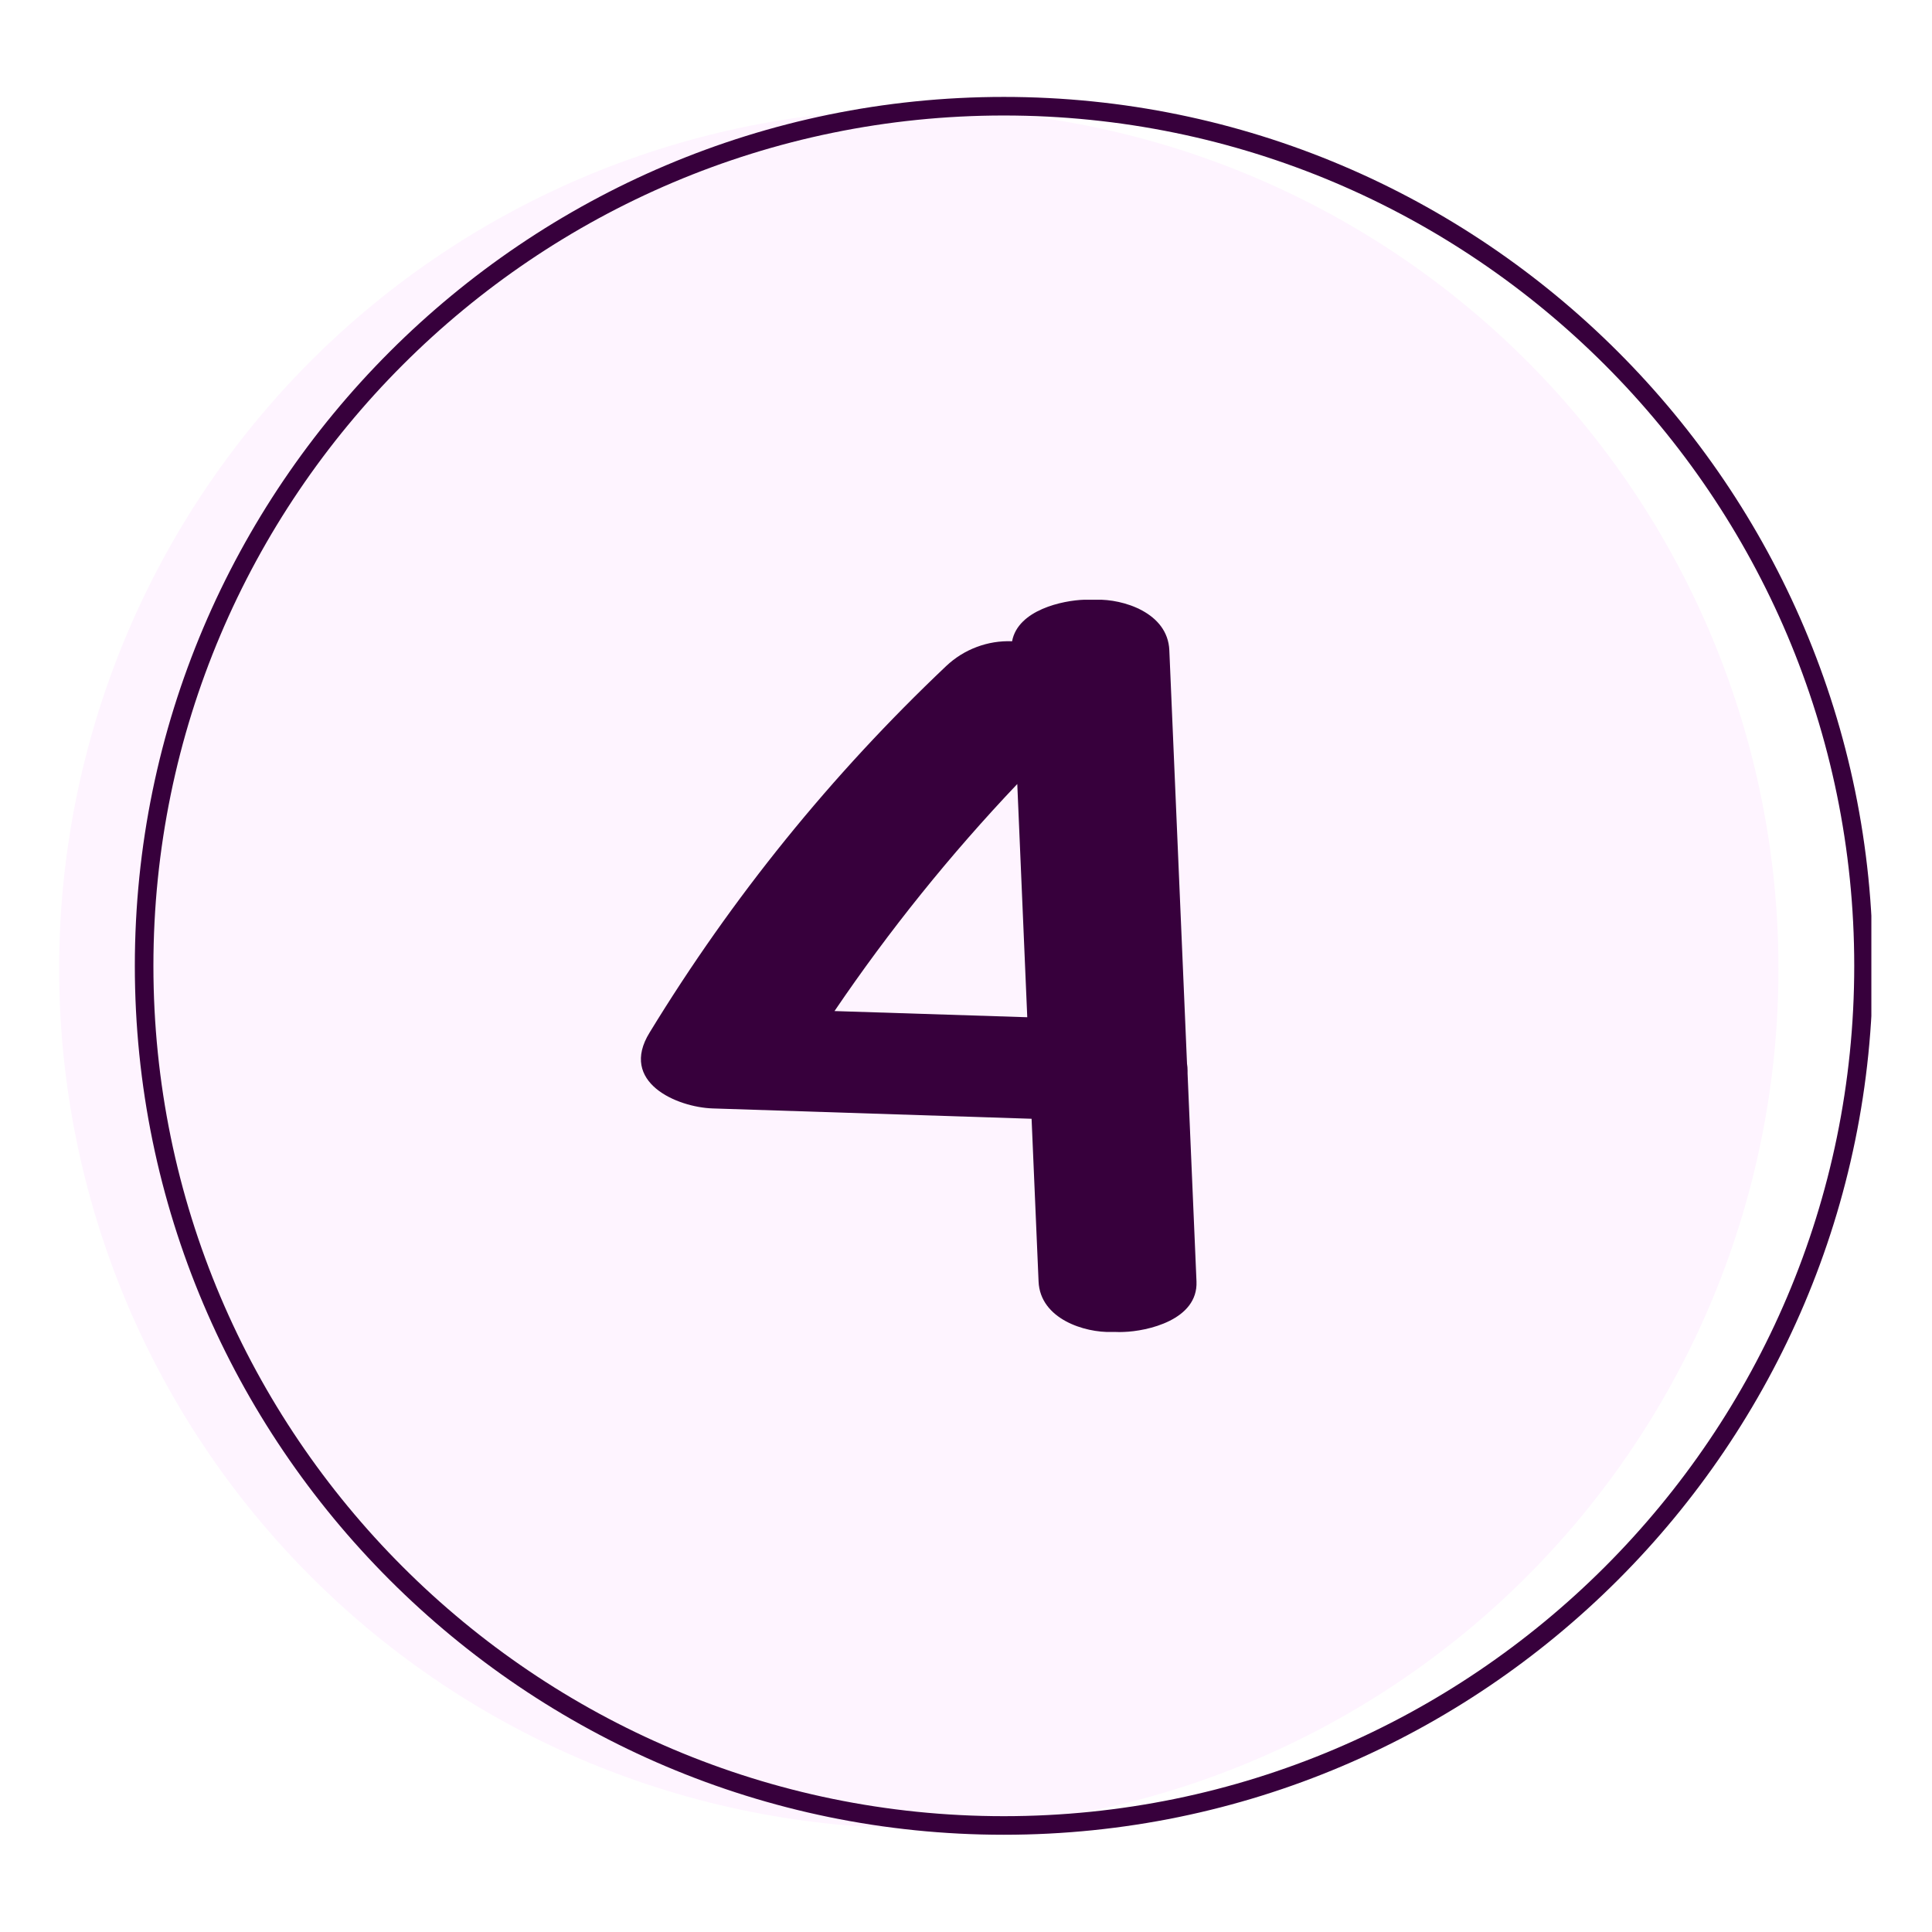
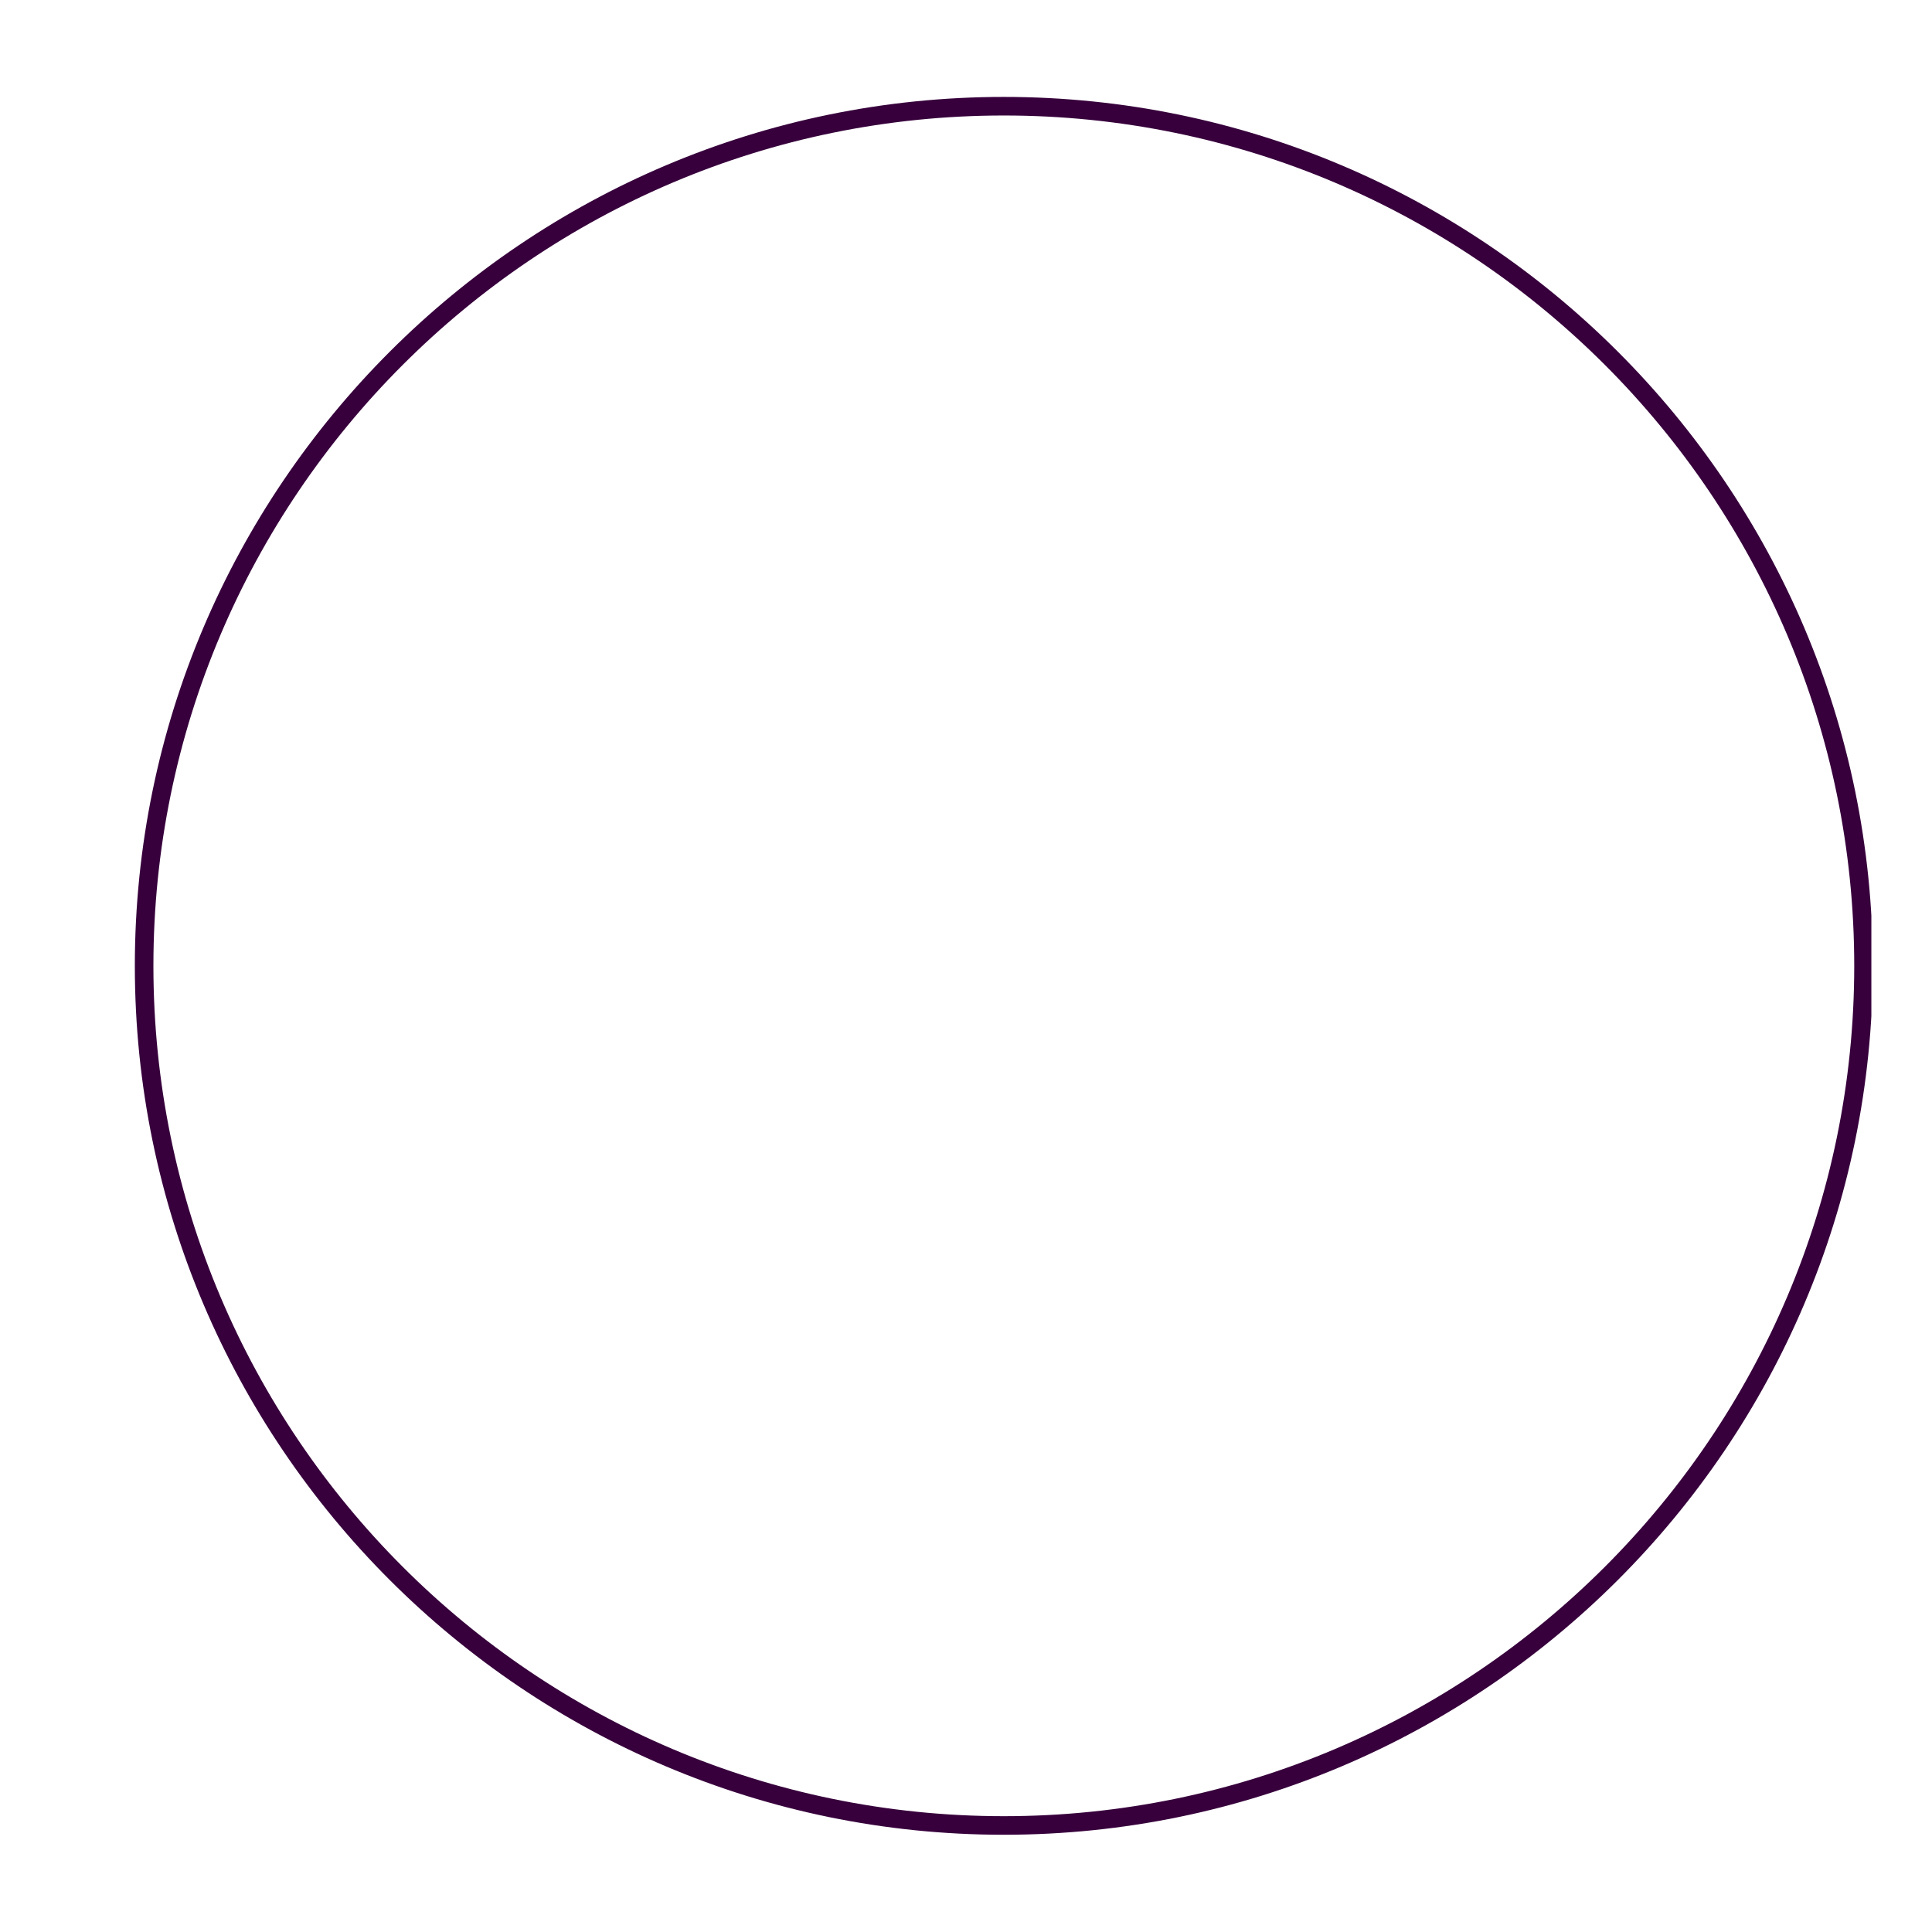
<svg xmlns="http://www.w3.org/2000/svg" width="500" viewBox="0 0 375 375" height="500" preserveAspectRatio="xMidYMid meet">
  <defs>
    <clipPath id="31ba22650b">
      <path d="M 11.48 21 L 346 21 L 346 355 L 11.48 355 Z M 11.48 21 " clip-rule="nonzero" />
    </clipPath>
    <clipPath id="6f39306bf4">
      <path d="M 26 18.668 L 363.23 18.668 L 363.23 356.168 L 26 356.168 Z M 26 18.668 " clip-rule="nonzero" />
    </clipPath>
  </defs>
  <rect x="-37.5" width="450" fill="#ffffff" y="-37.5" height="450" fill-opacity="1" />
-   <rect x="-37.5" width="450" fill="#ffffff" y="-37.5" height="450" fill-opacity="1" />
  <g clip-path="url(#31ba22650b)">
-     <path fill="#fef4ff" d="M 345.199 188.027 C 345.199 190.758 345.133 193.488 345 196.215 C 344.863 198.941 344.664 201.664 344.395 204.383 C 344.129 207.102 343.793 209.809 343.395 212.512 C 342.992 215.211 342.527 217.902 341.992 220.578 C 341.461 223.258 340.863 225.922 340.199 228.57 C 339.535 231.219 338.809 233.852 338.016 236.465 C 337.223 239.078 336.367 241.668 335.445 244.242 C 334.527 246.812 333.543 249.359 332.5 251.883 C 331.453 254.406 330.348 256.902 329.18 259.371 C 328.012 261.836 326.785 264.277 325.496 266.684 C 324.211 269.094 322.863 271.469 321.461 273.809 C 320.055 276.152 318.598 278.461 317.078 280.73 C 315.562 283 313.988 285.23 312.363 287.426 C 310.734 289.621 309.055 291.77 307.324 293.883 C 305.594 295.992 303.809 298.059 301.977 300.082 C 300.141 302.105 298.258 304.086 296.328 306.016 C 294.398 307.945 292.418 309.828 290.395 311.664 C 288.371 313.496 286.305 315.281 284.195 317.012 C 282.082 318.746 279.93 320.426 277.738 322.051 C 275.543 323.676 273.312 325.25 271.043 326.766 C 268.77 328.285 266.465 329.746 264.121 331.148 C 261.781 332.551 259.406 333.898 256.996 335.184 C 254.59 336.473 252.148 337.699 249.68 338.867 C 247.211 340.035 244.719 341.141 242.195 342.188 C 239.672 343.23 237.125 344.215 234.555 345.133 C 231.98 346.055 229.391 346.91 226.777 347.703 C 224.164 348.496 221.531 349.223 218.883 349.887 C 216.234 350.551 213.57 351.148 210.891 351.68 C 208.215 352.215 205.523 352.68 202.824 353.082 C 200.121 353.48 197.414 353.816 194.695 354.086 C 191.977 354.352 189.254 354.551 186.527 354.688 C 183.801 354.82 181.07 354.887 178.34 354.887 C 175.609 354.887 172.879 354.82 170.152 354.688 C 167.426 354.551 164.703 354.352 161.984 354.086 C 159.266 353.816 156.559 353.48 153.855 353.082 C 151.156 352.68 148.465 352.215 145.785 351.68 C 143.109 351.148 140.445 350.551 137.797 349.887 C 135.148 349.223 132.516 348.496 129.902 347.703 C 127.289 346.91 124.695 346.055 122.125 345.133 C 119.555 344.215 117.008 343.23 114.484 342.188 C 111.961 341.141 109.465 340.035 106.996 338.867 C 104.527 337.699 102.09 336.473 99.684 335.184 C 97.273 333.898 94.898 332.551 92.555 331.148 C 90.215 329.746 87.906 328.285 85.637 326.766 C 83.367 325.25 81.133 323.676 78.941 322.051 C 76.746 320.426 74.594 318.746 72.484 317.012 C 70.375 315.281 68.305 313.496 66.281 311.664 C 64.258 309.828 62.281 307.945 60.352 306.016 C 58.422 304.086 56.539 302.105 54.703 300.082 C 52.871 298.059 51.086 295.992 49.355 293.883 C 47.621 291.77 45.941 289.621 44.316 287.426 C 42.688 285.23 41.117 283 39.602 280.73 C 38.082 278.461 36.621 276.152 35.219 273.809 C 33.816 271.469 32.469 269.094 31.184 266.684 C 29.895 264.277 28.668 261.836 27.5 259.371 C 26.332 256.902 25.227 254.406 24.18 251.883 C 23.137 249.359 22.152 246.812 21.234 244.242 C 20.312 241.668 19.457 239.078 18.664 236.465 C 17.871 233.852 17.145 231.219 16.48 228.57 C 15.816 225.922 15.219 223.258 14.684 220.578 C 14.152 217.902 13.688 215.211 13.285 212.512 C 12.883 209.809 12.551 207.102 12.281 204.383 C 12.016 201.664 11.812 198.941 11.68 196.215 C 11.547 193.488 11.48 190.758 11.48 188.027 C 11.48 185.297 11.547 182.566 11.68 179.84 C 11.812 177.113 12.016 174.391 12.281 171.672 C 12.551 168.953 12.883 166.246 13.285 163.543 C 13.688 160.844 14.152 158.152 14.684 155.473 C 15.219 152.797 15.816 150.133 16.48 147.484 C 17.145 144.836 17.871 142.203 18.664 139.59 C 19.457 136.977 20.312 134.383 21.234 131.812 C 22.152 129.242 23.137 126.695 24.18 124.172 C 25.227 121.648 26.332 119.152 27.5 116.684 C 28.668 114.215 29.895 111.777 31.184 109.371 C 32.469 106.961 33.816 104.586 35.219 102.242 C 36.621 99.902 38.082 97.594 39.602 95.324 C 41.117 93.055 42.688 90.82 44.316 88.629 C 45.941 86.434 47.621 84.281 49.355 82.172 C 51.086 80.062 52.871 77.992 54.703 75.969 C 56.539 73.945 58.422 71.969 60.352 70.039 C 62.281 68.109 64.258 66.227 66.281 64.391 C 68.305 62.559 70.375 60.773 72.484 59.043 C 74.594 57.309 76.746 55.629 78.941 54.004 C 81.133 52.375 83.367 50.805 85.637 49.289 C 87.906 47.77 90.215 46.309 92.555 44.906 C 94.898 43.504 97.273 42.156 99.684 40.871 C 102.09 39.582 104.527 38.355 106.996 37.188 C 109.465 36.02 111.961 34.914 114.484 33.867 C 117.008 32.824 119.555 31.84 122.125 30.922 C 124.695 30 127.289 29.145 129.902 28.352 C 132.516 27.559 135.148 26.832 137.797 26.168 C 140.445 25.504 143.109 24.906 145.785 24.371 C 148.465 23.84 151.156 23.375 153.855 22.973 C 156.559 22.57 159.266 22.238 161.984 21.969 C 164.703 21.703 167.426 21.5 170.152 21.367 C 172.879 21.234 175.609 21.168 178.34 21.168 C 181.07 21.168 183.801 21.234 186.527 21.367 C 189.254 21.5 191.977 21.703 194.695 21.969 C 197.414 22.238 200.121 22.57 202.824 22.973 C 205.523 23.375 208.215 23.84 210.891 24.371 C 213.57 24.906 216.234 25.504 218.883 26.168 C 221.531 26.832 224.164 27.559 226.777 28.352 C 229.391 29.145 231.98 30 234.555 30.922 C 237.125 31.84 239.672 32.824 242.195 33.867 C 244.719 34.914 247.211 36.02 249.68 37.188 C 252.148 38.355 254.59 39.582 256.996 40.871 C 259.406 42.156 261.781 43.504 264.121 44.906 C 266.465 46.309 268.77 47.77 271.043 49.289 C 273.312 50.805 275.543 52.375 277.738 54.004 C 279.93 55.629 282.082 57.309 284.195 59.043 C 286.305 60.773 288.371 62.559 290.395 64.391 C 292.418 66.227 294.398 68.109 296.328 70.039 C 298.258 71.969 300.141 73.945 301.977 75.969 C 303.809 77.992 305.594 80.062 307.324 82.172 C 309.055 84.281 310.734 86.434 312.363 88.629 C 313.988 90.82 315.562 93.055 317.078 95.324 C 318.598 97.594 320.055 99.902 321.461 102.242 C 322.863 104.586 324.211 106.961 325.496 109.371 C 326.785 111.777 328.012 114.215 329.18 116.684 C 330.348 119.152 331.453 121.648 332.5 124.172 C 333.543 126.695 334.527 129.242 335.445 131.812 C 336.367 134.383 337.223 136.977 338.016 139.59 C 338.809 142.203 339.535 144.836 340.199 147.484 C 340.863 150.133 341.461 152.797 341.992 155.473 C 342.527 158.152 342.992 160.844 343.395 163.543 C 343.793 166.246 344.129 168.953 344.395 171.672 C 344.664 174.391 344.863 177.113 345 179.84 C 345.133 182.566 345.199 185.297 345.199 188.027 Z M 345.199 188.027 " fill-opacity="1" fill-rule="nonzero" />
-   </g>
+     </g>
  <g clip-path="url(#6f39306bf4)">
    <path fill="#37003c" d="M 194.836 22.418 C 103.824 22.418 29.777 96.465 29.777 187.473 C 29.777 278.484 103.824 352.52 194.836 352.52 C 285.848 352.52 359.906 278.484 359.906 187.473 C 359.906 96.465 285.848 22.418 194.836 22.418 Z M 194.836 356.125 C 101.84 356.125 26.172 280.434 26.172 187.473 C 26.172 94.516 101.84 18.812 194.836 18.812 C 287.828 18.812 363.512 94.504 363.512 187.473 C 363.512 280.445 287.816 356.125 194.836 356.125 Z M 194.836 356.125 " fill-opacity="1" fill-rule="nonzero" />
  </g>
-   <path fill="#37003c" d="M 232.238 248.738 L 230.508 208.379 C 230.508 208.188 230.508 207.996 230.508 207.805 C 230.508 207.355 230.473 206.91 230.398 206.469 C 229.262 179.711 228.117 152.953 226.965 126.199 C 226.652 118.895 217.953 116.25 212.809 116.406 L 212.039 116.406 C 211.488 116.406 210.961 116.406 210.465 116.406 C 206.285 116.539 197.586 118.379 196.445 124.469 C 194.078 124.379 191.785 124.75 189.57 125.582 C 187.352 126.418 185.383 127.648 183.66 129.273 C 161.32 150.43 142.133 174.141 126.098 200.402 C 120.094 210.086 131.41 214.918 138.332 215.145 L 200.23 217.152 C 200.688 227.676 201.141 238.203 201.586 248.738 C 201.898 256.043 210.598 258.699 215.742 258.531 L 216.512 258.531 C 217.035 258.559 217.559 258.559 218.086 258.531 C 222.637 258.398 232.551 256.223 232.238 248.738 Z M 199.391 197.445 L 161.977 196.246 C 172.602 180.59 184.43 165.898 197.453 152.176 C 198.105 167.273 198.75 182.363 199.391 197.445 Z M 199.391 197.445 " fill-opacity="1" fill-rule="nonzero" />
</svg>